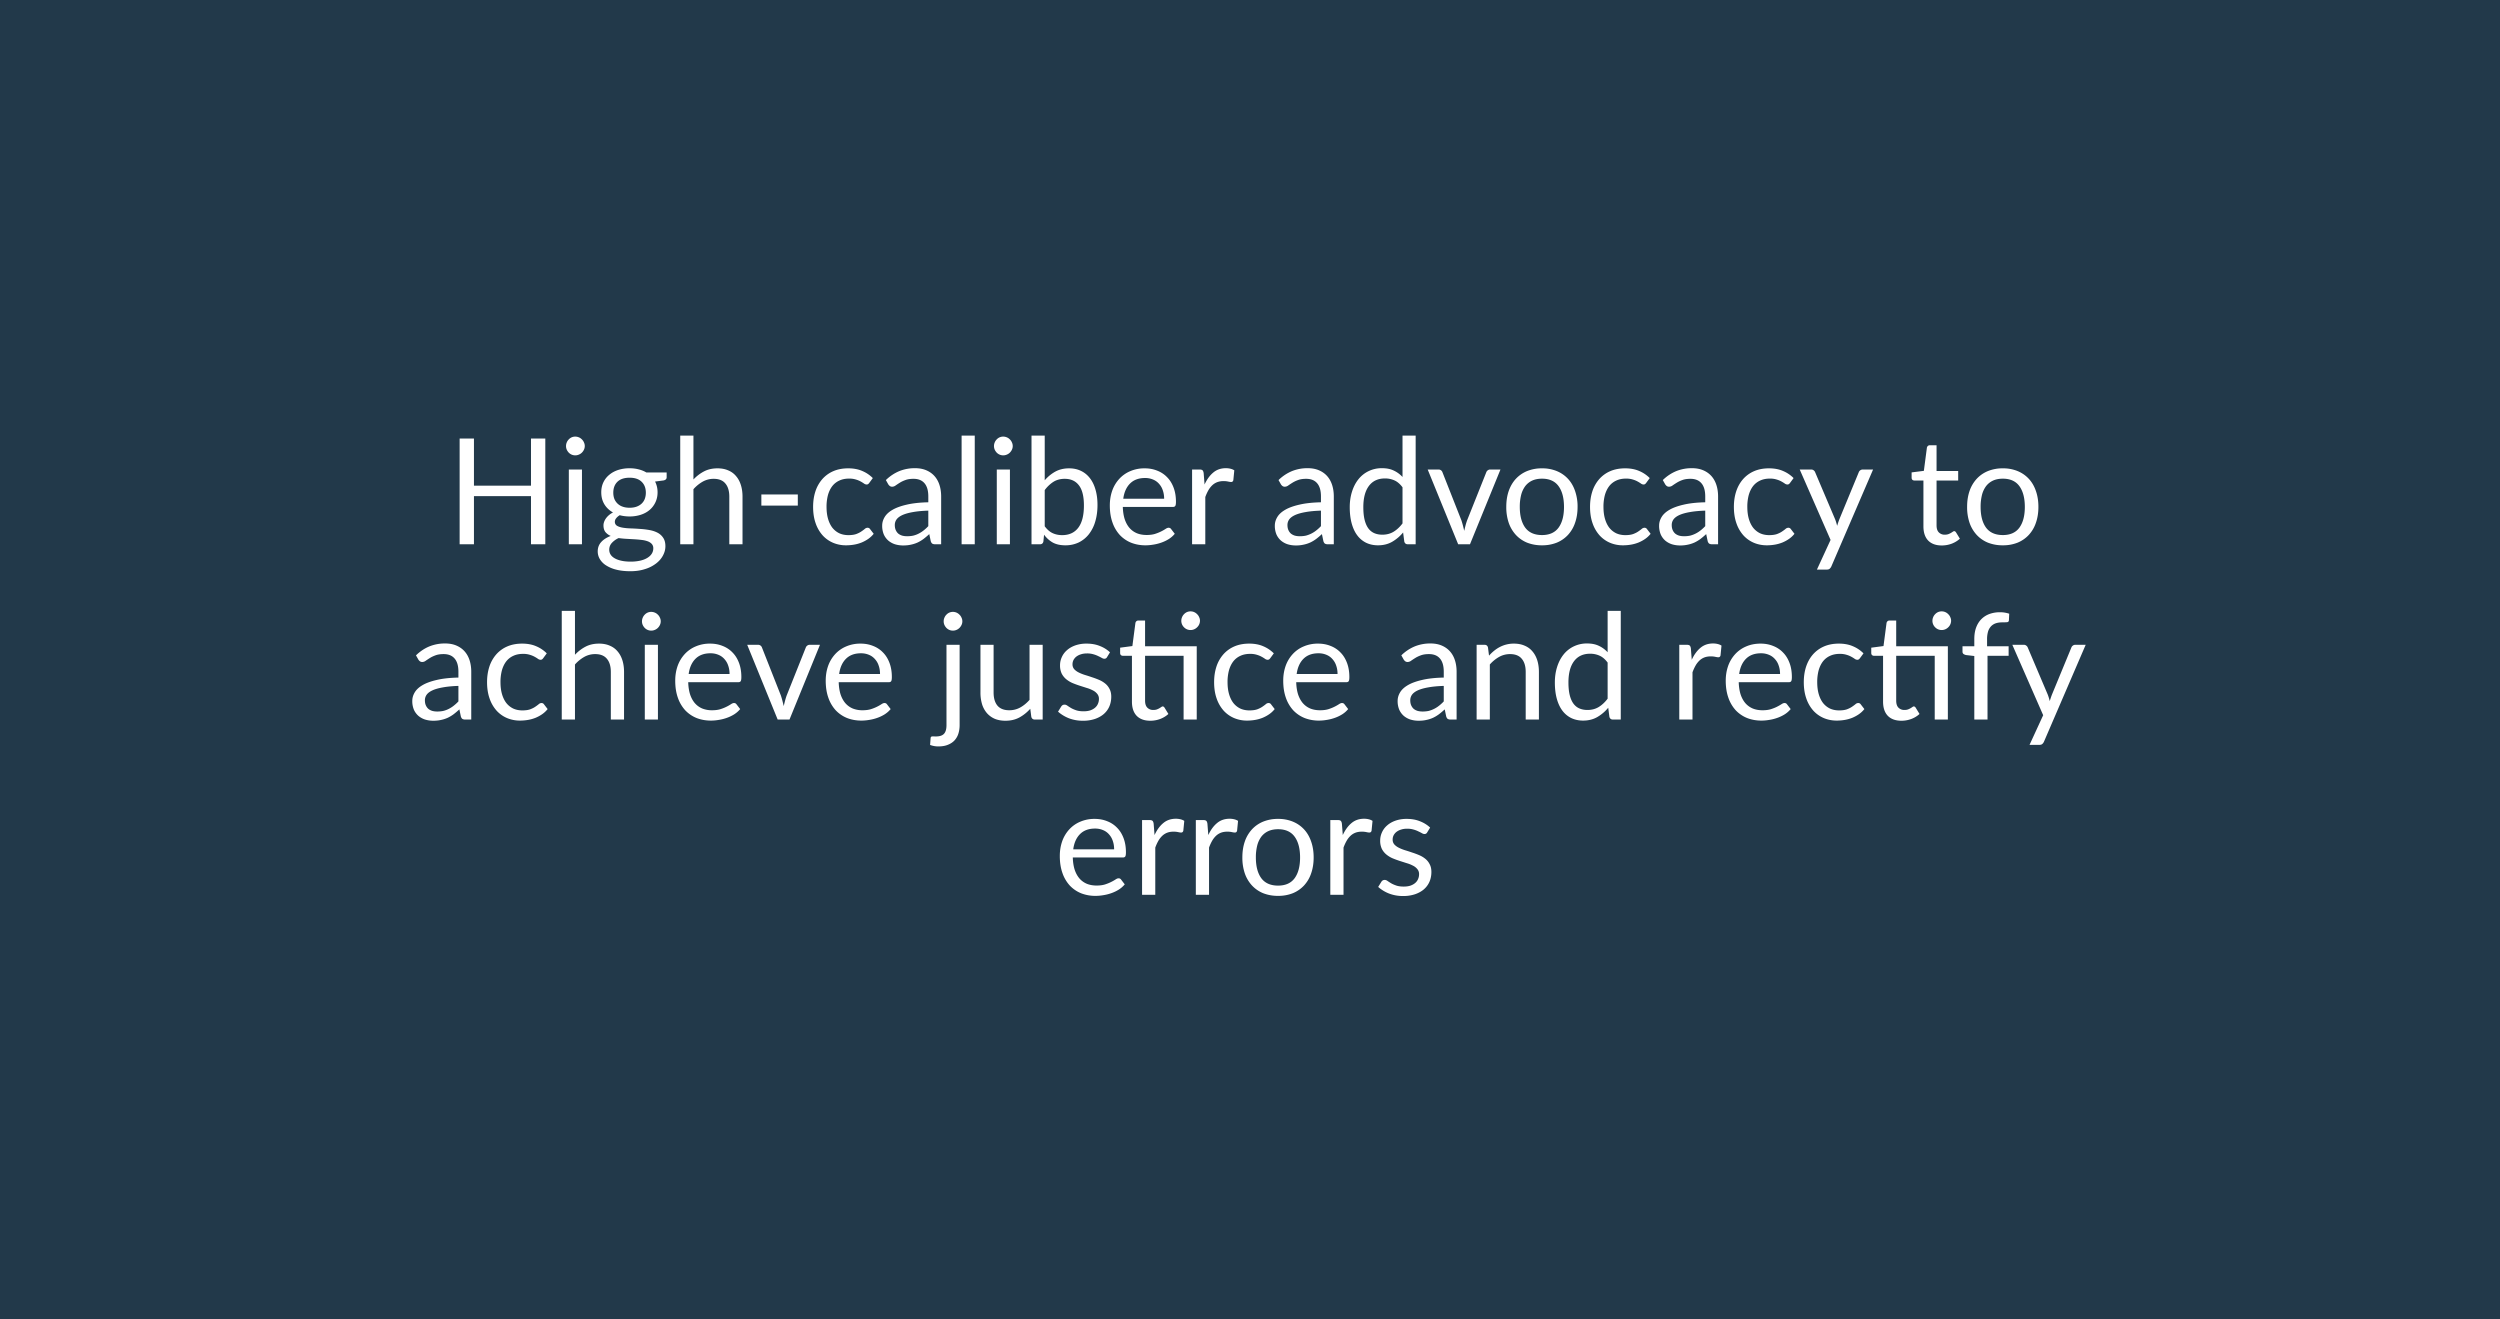
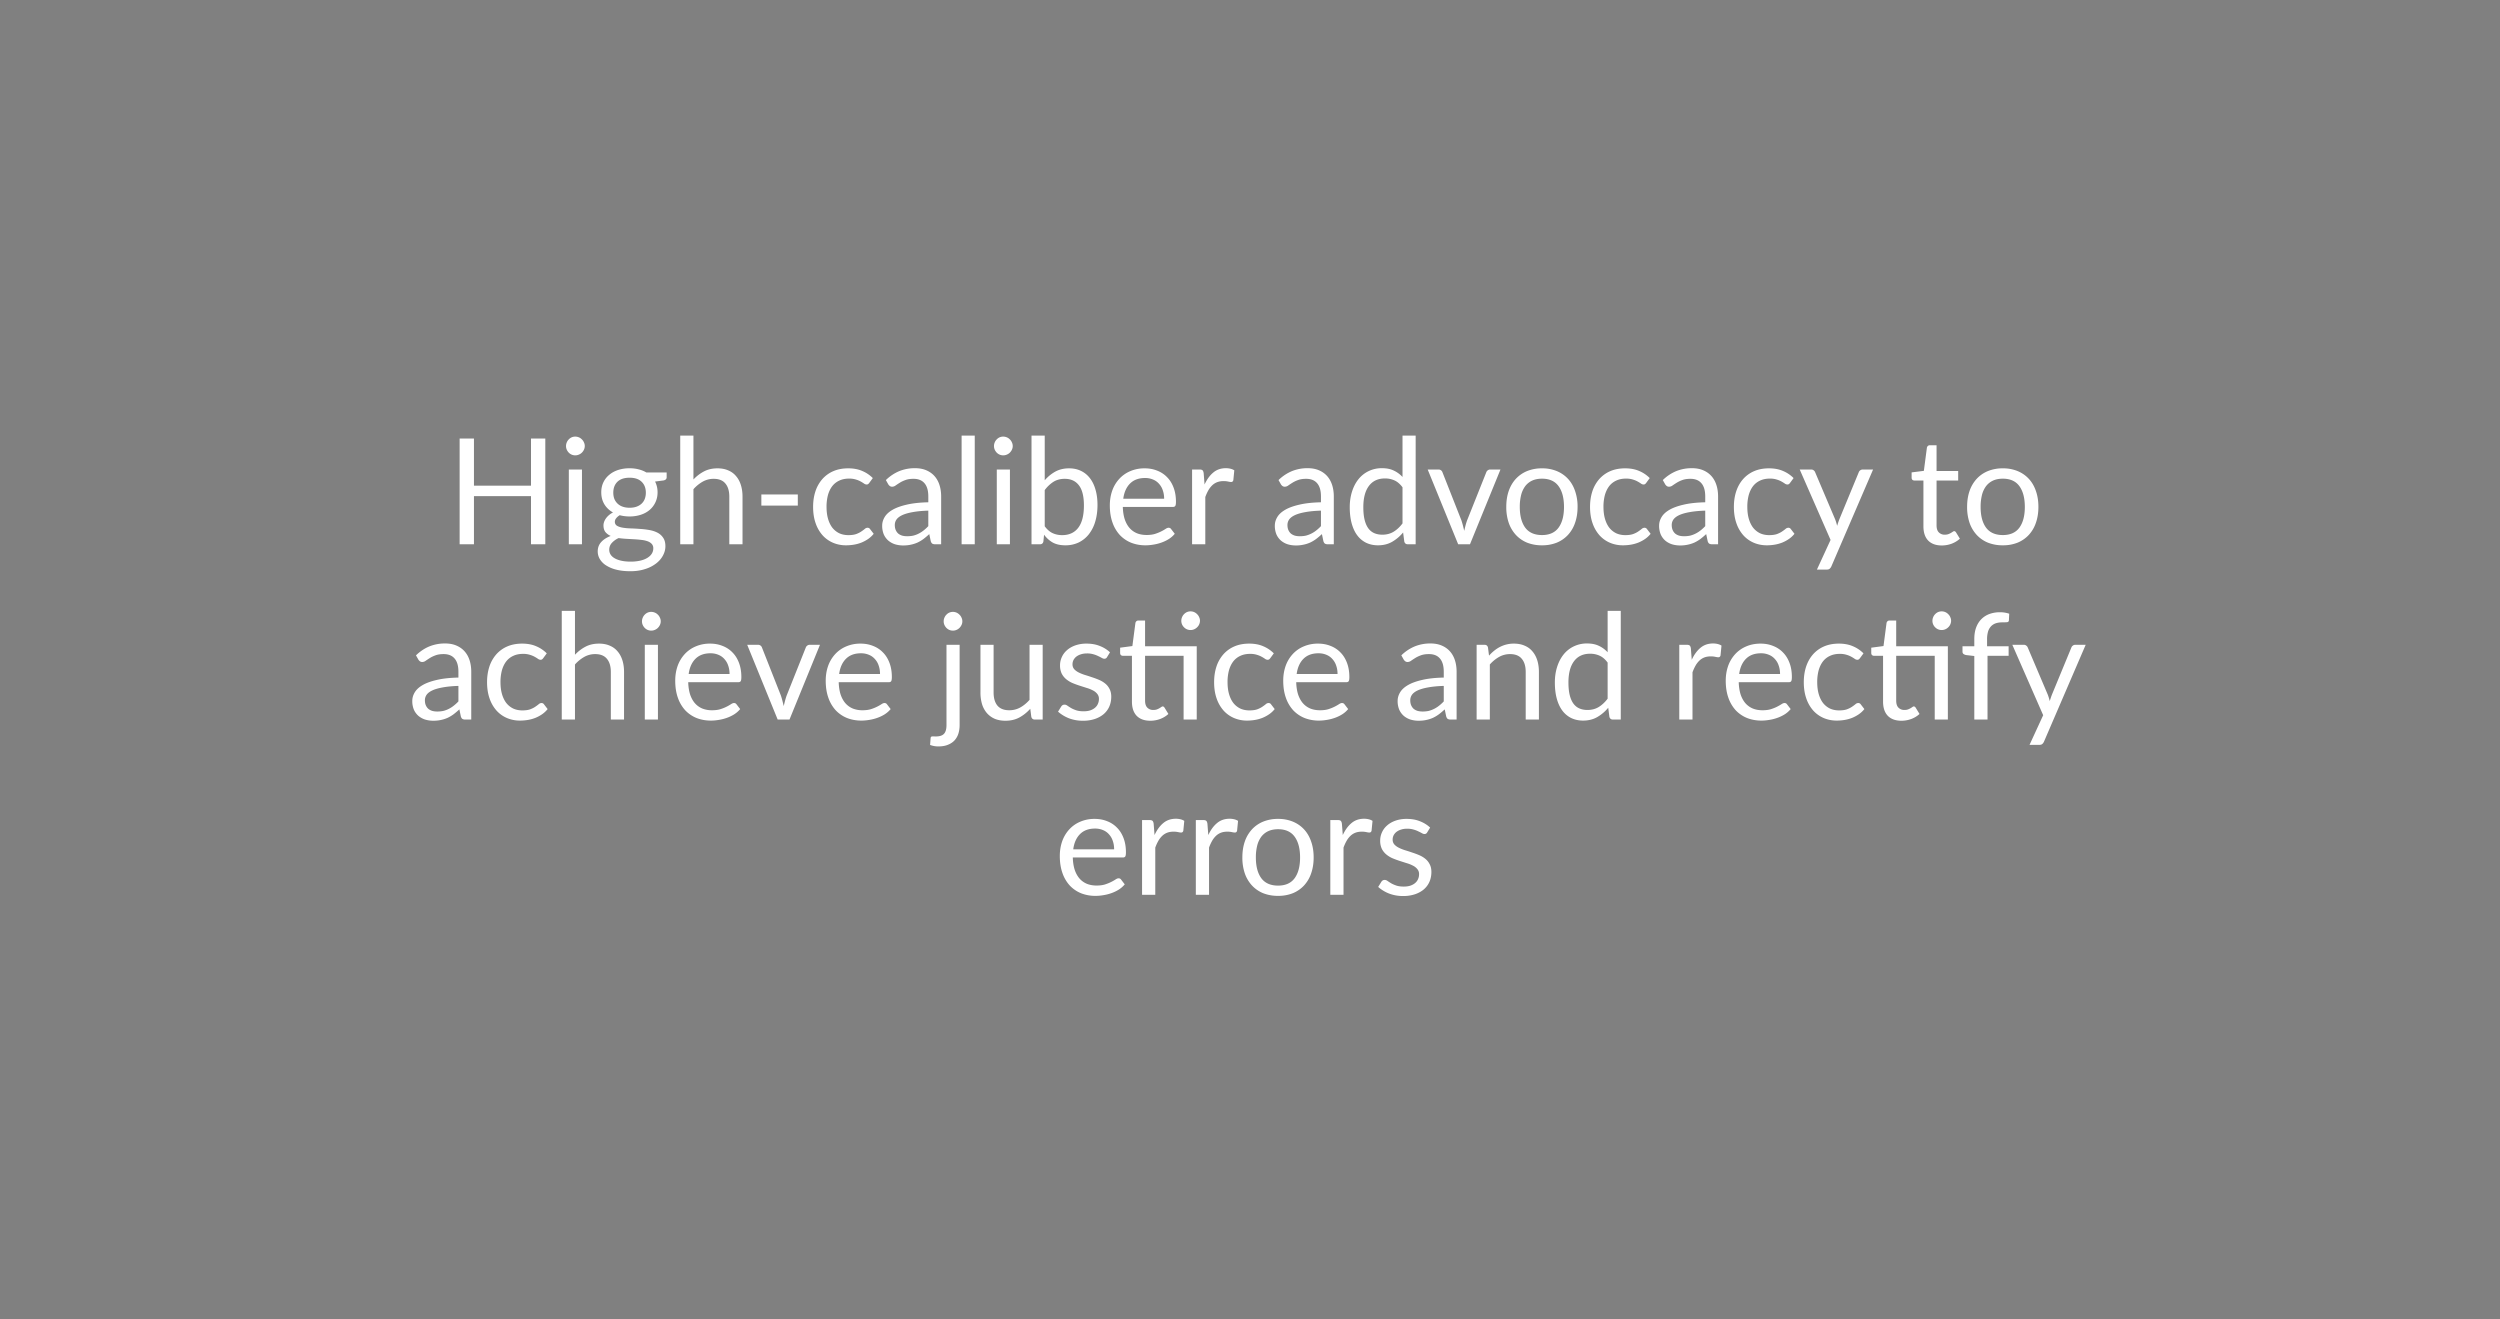
<svg xmlns="http://www.w3.org/2000/svg" width="271" height="143" fill="none">
  <rect width="100%" height="100%" fill="#808080" stroke="none" />
-   <path fill="#22394A" d="M0 0h196v75H0V0z" />
-   <path fill="#22394A" d="M0 0h271v143H0V0z" />
  <path fill="#fff" d="M59.111 47.536V59H57.56v-5.216h-6.184V59h-1.552V47.536h1.552v5.112h6.184v-5.112h1.552zm3.974 3.36V59h-1.424v-8.104h1.424zm.304-2.544c0 .139-.03.27-.088.392a1.086 1.086 0 0 1-.224.32c-.09.09-.2.163-.328.216a.973.973 0 0 1-.392.08.973.973 0 0 1-.704-.296 1.17 1.17 0 0 1-.216-.32.973.973 0 0 1-.08-.392c0-.139.027-.27.08-.392.053-.128.126-.237.216-.328a.989.989 0 0 1 .312-.224.973.973 0 0 1 .392-.08c.139 0 .27.027.392.08a.944.944 0 0 1 .328.224c.096.09.17.2.224.328a.897.897 0 0 1 .088.392zm4.86 6.688c.288 0 .541-.04.76-.12.219-.08.403-.192.552-.336a1.38 1.38 0 0 0 .336-.512 1.9 1.9 0 0 0 .112-.664c0-.496-.152-.89-.456-1.184-.299-.293-.733-.44-1.304-.44-.576 0-1.016.147-1.32.44-.299.293-.448.688-.448 1.184 0 .24.037.461.112.664a1.469 1.469 0 0 0 .896.848c.218.08.472.12.76.12zm2.568 4.4a.684.684 0 0 0-.168-.48 1.117 1.117 0 0 0-.456-.288 2.72 2.72 0 0 0-.656-.144c-.25-.032-.518-.056-.8-.072l-.848-.048a10.017 10.017 0 0 1-.832-.08 2.247 2.247 0 0 0-.736.528c-.187.208-.28.453-.28.736 0 .181.045.35.136.504.096.16.24.296.432.408.192.117.432.208.72.272.293.07.637.104 1.032.104a4.66 4.66 0 0 0 1.032-.104c.304-.07.56-.168.768-.296.213-.128.376-.28.488-.456.112-.176.168-.37.168-.584zm1.448-8.224v.528c0 .176-.112.288-.336.336l-.92.12c.181.352.272.741.272 1.168 0 .395-.078.755-.232 1.08a2.43 2.43 0 0 1-.624.824c-.267.23-.587.405-.96.528a3.874 3.874 0 0 1-1.216.184c-.379 0-.736-.045-1.072-.136-.17.107-.302.221-.392.344a.584.584 0 0 0-.136.36c0 .192.077.339.232.44.16.096.368.165.624.208.256.043.547.07.872.08.33.01.666.03 1.008.056a8.67 8.67 0 0 1 1.008.12c.33.059.624.155.88.288.256.133.461.317.616.552.16.235.24.539.24.912 0 .347-.088.683-.264 1.008-.17.325-.419.613-.744.864a3.732 3.732 0 0 1-1.2.608c-.47.155-1 .232-1.592.232-.592 0-1.11-.059-1.552-.176a3.646 3.646 0 0 1-1.104-.472 2.081 2.081 0 0 1-.664-.688 1.624 1.624 0 0 1-.216-.808c0-.4.125-.739.376-1.016.25-.277.594-.499 1.032-.664a1.532 1.532 0 0 1-.576-.424c-.139-.181-.208-.424-.208-.728 0-.117.021-.237.064-.36.043-.128.107-.253.192-.376a2.064 2.064 0 0 1 .776-.656c-.4-.224-.712-.52-.936-.888-.224-.373-.336-.805-.336-1.296 0-.395.074-.752.224-1.072.154-.325.368-.6.64-.824.272-.23.594-.405.968-.528a4.003 4.003 0 0 1 1.24-.184c.352 0 .68.04.984.12.304.075.581.187.832.336h2.2zm2.904.76a4.3 4.3 0 0 1 1.152-.88c.422-.219.907-.328 1.456-.328.443 0 .832.075 1.168.224.342.144.624.352.848.624.23.267.403.59.52.968.118.379.176.797.176 1.256V59h-1.432v-5.16c0-.613-.141-1.088-.424-1.424-.277-.341-.701-.512-1.272-.512-.421 0-.816.101-1.184.304a3.913 3.913 0 0 0-1.008.824V59h-1.432V47.216h1.432v4.76zm7.362 1.624h3.952v1.208h-3.952V53.6zm11.706-1.264a.637.637 0 0 1-.128.136.288.288 0 0 1-.176.048.487.487 0 0 1-.264-.096 3.66 3.66 0 0 0-.36-.224 2.548 2.548 0 0 0-.52-.216 2.348 2.348 0 0 0-.752-.104c-.4 0-.752.072-1.056.216a2.03 2.03 0 0 0-.768.608c-.203.267-.358.59-.464.968a4.92 4.92 0 0 0-.152 1.272c0 .49.056.928.168 1.312.112.379.27.699.472.96.208.256.456.453.744.592.293.133.621.2.984.2.346 0 .632-.04.856-.12.224-.085.408-.179.552-.28a4.76 4.76 0 0 0 .368-.272.466.466 0 0 1 .296-.128c.117 0 .208.045.272.136l.4.52a2.838 2.838 0 0 1-.6.56 3.812 3.812 0 0 1-.728.392 4.019 4.019 0 0 1-.808.224c-.283.048-.57.072-.864.072a3.56 3.56 0 0 1-1.416-.28 3.253 3.253 0 0 1-1.128-.808 3.846 3.846 0 0 1-.752-1.312c-.182-.517-.272-1.107-.272-1.768 0-.603.082-1.16.248-1.672a3.83 3.83 0 0 1 .736-1.32 3.368 3.368 0 0 1 1.192-.872c.474-.208 1.018-.312 1.632-.312.57 0 1.072.093 1.504.28.437.181.824.44 1.16.776l-.376.512zm6.392 3.016c-.656.021-1.216.075-1.68.16-.458.08-.834.187-1.128.32-.288.133-.498.29-.632.472a1.03 1.03 0 0 0-.192.608c0 .213.035.397.104.552.07.155.163.283.28.384.123.096.264.168.424.216.166.043.342.064.528.064.251 0 .48-.024.688-.072a2.65 2.65 0 0 0 .584-.224 3.08 3.08 0 0 0 .528-.344c.171-.133.336-.285.496-.456v-1.68zm-4.6-3.312a4.626 4.626 0 0 1 1.448-.968 4.471 4.471 0 0 1 1.72-.32c.454 0 .856.075 1.208.224.352.15.648.357.888.624s.422.59.544.968c.123.379.184.795.184 1.248V59h-.632a.655.655 0 0 1-.32-.064c-.074-.048-.133-.139-.176-.272l-.16-.768a8.542 8.542 0 0 1-.624.528c-.202.15-.416.277-.64.384a3.446 3.446 0 0 1-.72.232c-.25.059-.53.088-.84.088-.314 0-.61-.043-.888-.128a2.146 2.146 0 0 1-.728-.4 1.935 1.935 0 0 1-.488-.664 2.409 2.409 0 0 1-.176-.96c0-.32.088-.627.264-.92.176-.299.462-.563.856-.792.395-.23.91-.416 1.544-.56.635-.15 1.414-.235 2.336-.256v-.632c0-.63-.136-1.104-.408-1.424-.272-.325-.669-.488-1.192-.488-.352 0-.648.045-.888.136-.234.085-.44.184-.616.296-.17.107-.32.205-.448.296a.642.642 0 0 1-.368.128.425.425 0 0 1-.248-.072.754.754 0 0 1-.176-.192l-.256-.456zm9.634-4.824V59h-1.425V47.216h1.425zm3.813 3.68V59h-1.424v-8.104h1.424zm.304-2.544c0 .139-.03.27-.088.392a1.1 1.1 0 0 1-.224.32c-.091.09-.2.163-.328.216a.976.976 0 0 1-.392.08.97.97 0 0 1-.704-.296 1.153 1.153 0 0 1-.216-.32.961.961 0 0 1-.08-.392c0-.139.026-.27.08-.392a.993.993 0 0 1 .216-.328.973.973 0 0 1 .312-.224.97.97 0 0 1 .392-.08c.138 0 .269.027.392.08a.947.947 0 0 1 .328.224c.096.09.17.2.224.328a.907.907 0 0 1 .088.392zm3.468 8.696c.261.352.546.6.856.744.314.144.658.216 1.032.216.762 0 1.346-.27 1.752-.808.405-.539.608-1.341.608-2.408 0-.992-.182-1.72-.544-2.184-.358-.47-.87-.704-1.536-.704-.464 0-.87.107-1.216.32a3.582 3.582 0 0 0-.952.904v3.92zm0-4.984a4.18 4.18 0 0 1 1.152-.944c.432-.235.928-.352 1.488-.352.474 0 .901.09 1.28.272.384.181.709.445.976.792.266.341.469.757.608 1.248.144.49.216 1.043.216 1.656 0 .656-.08 1.253-.241 1.792a4.05 4.05 0 0 1-.695 1.384 3.165 3.165 0 0 1-1.096.888 3.316 3.316 0 0 1-1.456.312c-.534 0-.984-.099-1.352-.296a3.006 3.006 0 0 1-.952-.856l-.072.736c-.043.203-.166.304-.368.304h-.92V47.216h1.432v4.848zm12.945 2c0-.33-.048-.632-.144-.904a1.926 1.926 0 0 0-.408-.712 1.722 1.722 0 0 0-.648-.464 2.156 2.156 0 0 0-.872-.168c-.683 0-1.224.2-1.624.6-.395.395-.64.944-.736 1.648h4.432zm1.152 3.8a2.79 2.79 0 0 1-.632.56c-.246.155-.51.283-.792.384a4.701 4.701 0 0 1-.864.224c-.299.053-.595.08-.888.08a4.2 4.2 0 0 1-1.552-.28 3.502 3.502 0 0 1-1.224-.832 3.881 3.881 0 0 1-.8-1.36c-.192-.539-.288-1.157-.288-1.856 0-.565.085-1.093.256-1.584a3.73 3.73 0 0 1 .752-1.272 3.366 3.366 0 0 1 1.192-.848 3.867 3.867 0 0 1 1.584-.312c.485 0 .933.083 1.344.248.416.16.773.395 1.072.704.304.304.541.683.712 1.136.17.448.256.96.256 1.536 0 .224-.024.373-.072.448-.048.075-.139.112-.272.112h-5.416c.016.512.085.957.208 1.336.128.379.304.696.528.952.224.25.49.44.8.568.309.123.656.184 1.04.184.357 0 .664-.04.92-.12a4.635 4.635 0 0 0 1.136-.536c.128-.085.237-.128.328-.128.117 0 .208.045.272.136l.4.52zm3.229-5.344c.256-.555.57-.987.944-1.296.373-.315.829-.472 1.368-.472.17 0 .333.019.488.056.16.037.301.096.424.176l-.104 1.064c-.032.133-.112.2-.24.2-.075 0-.184-.016-.328-.048a2.26 2.26 0 0 0-.488-.048 1.97 1.97 0 0 0-.688.112 1.615 1.615 0 0 0-.536.336 2.367 2.367 0 0 0-.424.544 4.682 4.682 0 0 0-.336.736V59h-1.432v-8.104h.816c.154 0 .261.03.32.088.058.059.098.16.12.304l.096 1.232zm12.618 2.832c-.656.021-1.216.075-1.68.16-.459.08-.835.187-1.128.32-.288.133-.499.29-.632.472a1.03 1.03 0 0 0-.192.608c0 .213.035.397.104.552.069.155.163.283.28.384.123.096.264.168.424.216.165.043.341.064.528.064.251 0 .48-.024.688-.072a3.027 3.027 0 0 0 1.112-.568c.171-.133.336-.285.496-.456v-1.68zm-4.6-3.312a4.631 4.631 0 0 1 1.448-.968 4.471 4.471 0 0 1 1.72-.32c.453 0 .856.075 1.208.224.352.15.648.357.888.624s.421.59.544.968c.123.379.184.795.184 1.248V59h-.632a.653.653 0 0 1-.32-.064c-.075-.048-.133-.139-.176-.272l-.16-.768a8.542 8.542 0 0 1-.624.528c-.203.15-.416.277-.64.384a3.446 3.446 0 0 1-.72.232 3.695 3.695 0 0 1-.84.088c-.315 0-.611-.043-.888-.128a2.15 2.15 0 0 1-.728-.4 1.936 1.936 0 0 1-.488-.664 2.416 2.416 0 0 1-.176-.96c0-.32.088-.627.264-.92.176-.299.461-.563.856-.792.395-.23.909-.416 1.544-.56.635-.15 1.413-.235 2.336-.256v-.632c0-.63-.136-1.104-.408-1.424-.272-.325-.669-.488-1.192-.488-.352 0-.648.045-.888.136a3.14 3.14 0 0 0-.616.296c-.171.107-.32.205-.448.296a.641.641 0 0 1-.368.128.424.424 0 0 1-.248-.072.76.76 0 0 1-.176-.192l-.256-.456zm13.441.784c-.267-.357-.555-.605-.864-.744a2.434 2.434 0 0 0-1.04-.216c-.752 0-1.331.27-1.736.808-.405.539-.608 1.307-.608 2.304 0 .528.045.981.136 1.36.091.373.224.683.4.928.176.24.392.416.648.528.256.112.547.168.872.168.469 0 .877-.107 1.224-.32.352-.213.675-.515.968-.904v-3.912zm1.424-5.608V59h-.848c-.203 0-.331-.099-.384-.296l-.128-.984a4.412 4.412 0 0 1-1.184 1.008c-.443.256-.955.384-1.536.384-.464 0-.885-.088-1.264-.264a2.658 2.658 0 0 1-.968-.792c-.267-.347-.472-.779-.616-1.296-.144-.517-.216-1.112-.216-1.784 0-.597.08-1.152.24-1.664.16-.517.389-.965.688-1.344a3.165 3.165 0 0 1 1.096-.888 3.244 3.244 0 0 1 1.472-.328c.496 0 .92.085 1.272.256.357.165.675.397.952.696v-4.488h1.424zm9.193 3.68L159.346 59h-1.28l-3.304-8.104h1.16a.44.44 0 0 1 .44.296l2.056 5.216c.064.197.12.39.168.576.048.187.093.373.136.56.043-.187.088-.373.136-.56.048-.187.107-.379.176-.576l2.08-5.216a.438.438 0 0 1 .16-.208.416.416 0 0 1 .264-.088h1.112zm4.503-.128a4.13 4.13 0 0 1 1.6.296c.475.197.88.477 1.216.84.336.363.592.803.768 1.32a5.11 5.11 0 0 1 .272 1.72c0 .64-.09 1.216-.272 1.728a3.64 3.64 0 0 1-.768 1.312 3.425 3.425 0 0 1-1.216.84 4.231 4.231 0 0 1-1.6.288 4.32 4.32 0 0 1-1.616-.288 3.434 3.434 0 0 1-1.216-.84 3.75 3.75 0 0 1-.776-1.312 5.296 5.296 0 0 1-.264-1.728c0-.635.088-1.208.264-1.72.182-.517.44-.957.776-1.32a3.434 3.434 0 0 1 1.216-.84 4.217 4.217 0 0 1 1.616-.296zm0 7.232c.8 0 1.398-.267 1.792-.8.395-.539.592-1.288.592-2.248 0-.965-.197-1.717-.592-2.256-.394-.539-.992-.808-1.792-.808-.405 0-.76.07-1.064.208a2.018 2.018 0 0 0-.752.6 2.772 2.772 0 0 0-.448.968 5.255 5.255 0 0 0-.144 1.288c0 .96.198 1.71.592 2.248.4.533 1.006.8 1.816.8zm11.303-5.664a.66.66 0 0 1-.128.136.29.29 0 0 1-.176.048.487.487 0 0 1-.264-.096 3.66 3.66 0 0 0-.36-.224 2.555 2.555 0 0 0-.52-.216 2.352 2.352 0 0 0-.752-.104c-.4 0-.752.072-1.056.216a2.03 2.03 0 0 0-.768.608c-.203.267-.358.59-.464.968a4.894 4.894 0 0 0-.152 1.272c0 .49.056.928.168 1.312.112.379.269.699.472.96.208.256.456.453.744.592.293.133.621.2.984.2.346 0 .632-.04.856-.12.224-.085.408-.179.552-.28a4.82 4.82 0 0 0 .368-.272.465.465 0 0 1 .296-.128c.117 0 .208.045.272.136l.4.52a2.838 2.838 0 0 1-.6.56 3.821 3.821 0 0 1-.728.392 4.03 4.03 0 0 1-.808.224 5.158 5.158 0 0 1-.864.072 3.56 3.56 0 0 1-1.416-.28 3.253 3.253 0 0 1-1.128-.808 3.841 3.841 0 0 1-.752-1.312c-.182-.517-.272-1.107-.272-1.768 0-.603.082-1.16.248-1.672a3.82 3.82 0 0 1 .736-1.32 3.36 3.36 0 0 1 1.192-.872c.474-.208 1.018-.312 1.632-.312.57 0 1.072.093 1.504.28.437.181.824.44 1.16.776l-.376.512zm6.392 3.016c-.656.021-1.216.075-1.68.16-.459.08-.835.187-1.128.32-.288.133-.499.29-.632.472a1.03 1.03 0 0 0-.192.608c0 .213.035.397.104.552.069.155.163.283.28.384.123.096.264.168.424.216.165.043.341.064.528.064.251 0 .48-.024.688-.072a3.027 3.027 0 0 0 1.112-.568c.171-.133.336-.285.496-.456v-1.68zm-4.6-3.312a4.631 4.631 0 0 1 1.448-.968 4.471 4.471 0 0 1 1.72-.32c.453 0 .856.075 1.208.224.352.15.648.357.888.624s.421.59.544.968c.123.379.184.795.184 1.248V59h-.632a.653.653 0 0 1-.32-.064c-.075-.048-.133-.139-.176-.272l-.16-.768a8.542 8.542 0 0 1-.624.528c-.203.15-.416.277-.64.384a3.446 3.446 0 0 1-.72.232 3.695 3.695 0 0 1-.84.088c-.315 0-.611-.043-.888-.128a2.15 2.15 0 0 1-.728-.4 1.936 1.936 0 0 1-.488-.664 2.416 2.416 0 0 1-.176-.96c0-.32.088-.627.264-.92.176-.299.461-.563.856-.792.395-.23.909-.416 1.544-.56.635-.15 1.413-.235 2.336-.256v-.632c0-.63-.136-1.104-.408-1.424-.272-.325-.669-.488-1.192-.488-.352 0-.648.045-.888.136a3.14 3.14 0 0 0-.616.296c-.171.107-.32.205-.448.296a.641.641 0 0 1-.368.128.424.424 0 0 1-.248-.072.76.76 0 0 1-.176-.192l-.256-.456zm13.801.296a.611.611 0 0 1-.128.136.285.285 0 0 1-.176.048.487.487 0 0 1-.264-.096 3.66 3.66 0 0 0-.36-.224 2.531 2.531 0 0 0-.52-.216 2.343 2.343 0 0 0-.752-.104c-.4 0-.752.072-1.056.216a2.03 2.03 0 0 0-.768.608c-.202.267-.357.59-.464.968a4.937 4.937 0 0 0-.152 1.272c0 .49.056.928.168 1.312.112.379.27.699.472.96.208.256.456.453.744.592.294.133.622.2.984.2.347 0 .632-.04.856-.12.224-.085.408-.179.552-.28.15-.101.272-.192.368-.272a.467.467 0 0 1 .296-.128c.118 0 .208.045.272.136l.4.52a2.838 2.838 0 0 1-.6.56 3.791 3.791 0 0 1-.728.392 4.011 4.011 0 0 1-.808.224 5.14 5.14 0 0 1-.864.072c-.506 0-.978-.093-1.416-.28a3.253 3.253 0 0 1-1.128-.808 3.858 3.858 0 0 1-.752-1.312c-.181-.517-.272-1.107-.272-1.768 0-.603.083-1.16.248-1.672.171-.512.416-.952.736-1.32a3.378 3.378 0 0 1 1.192-.872c.475-.208 1.019-.312 1.632-.312.571 0 1.072.093 1.504.28.438.181.824.44 1.16.776l-.376.512zm8.993-1.44-4.52 10.496a.715.715 0 0 1-.184.256c-.069.064-.179.096-.328.096h-1.056l1.48-3.216-3.344-7.632h1.232c.123 0 .219.032.288.096a.447.447 0 0 1 .152.2l2.168 5.104c.085.224.157.459.216.704.075-.25.155-.488.24-.712l2.104-5.096a.438.438 0 0 1 .16-.208.436.436 0 0 1 .264-.088h1.128zm7.449 8.232c-.64 0-1.133-.179-1.48-.536-.341-.357-.512-.872-.512-1.544v-4.96h-.976a.331.331 0 0 1-.216-.072c-.059-.053-.088-.133-.088-.24v-.568l1.328-.168.328-2.504a.341.341 0 0 1 .104-.192.32.32 0 0 1 .224-.08h.72v2.792h2.344v1.032h-2.344v4.864c0 .341.083.595.248.76a.866.866 0 0 0 .64.248c.149 0 .277-.019.384-.056.112-.043.208-.088.288-.136.08-.048.147-.09.2-.128.059-.043.109-.064.152-.064.075 0 .141.045.2.136l.416.68c-.245.23-.541.41-.888.544a3.073 3.073 0 0 1-1.072.192zm6.616-8.36a4.14 4.14 0 0 1 1.6.296c.474.197.88.477 1.216.84.336.363.592.803.768 1.32.181.512.272 1.085.272 1.72 0 .64-.091 1.216-.272 1.728a3.64 3.64 0 0 1-.768 1.312 3.434 3.434 0 0 1-1.216.84 4.235 4.235 0 0 1-1.6.288 4.316 4.316 0 0 1-1.616-.288 3.425 3.425 0 0 1-1.216-.84 3.735 3.735 0 0 1-.776-1.312 5.296 5.296 0 0 1-.264-1.728c0-.635.088-1.208.264-1.72a3.73 3.73 0 0 1 .776-1.32 3.425 3.425 0 0 1 1.216-.84 4.213 4.213 0 0 1 1.616-.296zm0 7.232c.8 0 1.397-.267 1.792-.8.394-.539.592-1.288.592-2.248 0-.965-.198-1.717-.592-2.256-.395-.539-.992-.808-1.792-.808-.406 0-.76.07-1.064.208-.299.139-.55.339-.752.6a2.737 2.737 0 0 0-.448.968 5.255 5.255 0 0 0-.144 1.288c0 .96.197 1.71.592 2.248.4.533 1.005.8 1.816.8zM49.692 74.352c-.656.021-1.216.075-1.68.16-.459.08-.835.187-1.128.32-.288.133-.499.29-.632.472a1.03 1.03 0 0 0-.192.608c0 .213.034.397.104.552.07.155.163.283.28.384.122.096.264.168.424.216.165.043.341.064.528.064.25 0 .48-.024.688-.072a2.65 2.65 0 0 0 .584-.224c.187-.096.363-.21.528-.344a4.36 4.36 0 0 0 .496-.456v-1.68zm-4.6-3.312c.448-.432.93-.755 1.448-.968a4.471 4.471 0 0 1 1.72-.32c.453 0 .856.075 1.208.224.352.15.648.357.888.624s.421.59.544.968c.123.379.184.795.184 1.248V78h-.632a.652.652 0 0 1-.32-.064c-.075-.048-.133-.139-.176-.272l-.16-.768a8.714 8.714 0 0 1-.624.528c-.203.15-.416.277-.64.384a3.446 3.446 0 0 1-.72.232c-.25.059-.53.088-.84.088-.315 0-.61-.043-.888-.128a2.146 2.146 0 0 1-.728-.4 1.935 1.935 0 0 1-.488-.664 2.409 2.409 0 0 1-.176-.96c0-.32.088-.627.264-.92.176-.299.461-.563.856-.792.395-.23.91-.416 1.544-.56.634-.15 1.413-.235 2.336-.256v-.632c0-.63-.136-1.104-.408-1.424-.272-.325-.67-.488-1.192-.488-.352 0-.648.045-.888.136-.235.085-.44.184-.616.296-.17.107-.32.205-.448.296a.642.642 0 0 1-.368.128.425.425 0 0 1-.248-.072.754.754 0 0 1-.176-.192l-.256-.456zm13.801.296a.635.635 0 0 1-.128.136.287.287 0 0 1-.176.048.487.487 0 0 1-.264-.096 3.66 3.66 0 0 0-.36-.224 2.548 2.548 0 0 0-.52-.216 2.347 2.347 0 0 0-.752-.104c-.4 0-.752.072-1.056.216a2.03 2.03 0 0 0-.768.608c-.203.267-.357.59-.464.968a4.924 4.924 0 0 0-.152 1.272c0 .49.056.928.168 1.312.112.379.27.699.472.96.208.256.456.453.744.592.293.133.621.2.984.2.347 0 .632-.04.856-.12.224-.085.408-.179.552-.28a4.76 4.76 0 0 0 .368-.272.466.466 0 0 1 .296-.128c.117 0 .208.045.272.136l.4.52a2.838 2.838 0 0 1-.6.56 3.812 3.812 0 0 1-.728.392 4.017 4.017 0 0 1-.808.224c-.283.048-.57.072-.864.072a3.56 3.56 0 0 1-1.416-.28 3.253 3.253 0 0 1-1.128-.808 3.846 3.846 0 0 1-.752-1.312c-.181-.517-.272-1.107-.272-1.768 0-.603.083-1.16.248-1.672a3.82 3.82 0 0 1 .736-1.32 3.37 3.37 0 0 1 1.192-.872c.475-.208 1.019-.312 1.632-.312.57 0 1.072.093 1.504.28.437.181.824.44 1.16.776l-.376.512zm3.433-.36c.346-.368.73-.661 1.152-.88.421-.219.906-.328 1.456-.328.442 0 .832.075 1.168.224.341.144.624.352.848.624.229.267.402.59.52.968.117.379.176.797.176 1.256V78h-1.432v-5.16c0-.613-.142-1.088-.424-1.424-.278-.341-.702-.512-1.272-.512a2.41 2.41 0 0 0-1.184.304 3.916 3.916 0 0 0-1.008.824V78h-1.432V66.216h1.432v4.76zm8.994-1.08V78h-1.424v-8.104h1.424zm.304-2.544c0 .139-.03.27-.088.392a1.086 1.086 0 0 1-.225.32c-.09.09-.2.163-.328.216a.973.973 0 0 1-.392.08.973.973 0 0 1-.703-.296 1.166 1.166 0 0 1-.217-.32.973.973 0 0 1-.08-.392c0-.139.027-.27.08-.392.054-.128.126-.237.216-.328a.989.989 0 0 1 .313-.224.973.973 0 0 1 .391-.08c.14 0 .27.027.393.08a.944.944 0 0 1 .328.224c.096.09.17.2.224.328a.897.897 0 0 1 .088.392zm7.46 5.712c0-.33-.049-.632-.145-.904a1.917 1.917 0 0 0-.408-.712 1.722 1.722 0 0 0-.648-.464 2.155 2.155 0 0 0-.872-.168c-.682 0-1.224.2-1.624.6-.394.395-.64.944-.736 1.648h4.432zm1.151 3.8c-.176.213-.386.4-.632.56a4.03 4.03 0 0 1-.792.384 4.676 4.676 0 0 1-.864.224c-.298.053-.594.08-.888.08-.56 0-1.077-.093-1.552-.28A3.513 3.513 0 0 1 74.283 77a3.89 3.89 0 0 1-.8-1.36c-.192-.539-.288-1.157-.288-1.856 0-.565.086-1.093.256-1.584a3.74 3.74 0 0 1 .752-1.272 3.374 3.374 0 0 1 1.192-.848 3.87 3.87 0 0 1 1.584-.312c.486 0 .934.083 1.344.248.416.16.774.395 1.072.704.304.304.542.683.712 1.136.17.448.256.96.256 1.536 0 .224-.024.373-.072.448-.048.075-.138.112-.272.112h-5.416c.016.512.086.957.208 1.336.128.379.304.696.528.952.224.25.49.44.8.568a2.8 2.8 0 0 0 1.04.184c.358 0 .664-.04.92-.12a4.608 4.608 0 0 0 1.136-.536c.128-.085.238-.128.328-.128.118 0 .208.045.272.136l.4.52zm8.65-6.968L85.58 78H84.3l-3.303-8.104h1.16a.44.44 0 0 1 .44.296l2.056 5.216c.063.197.12.39.167.576.049.187.094.373.137.56.042-.187.088-.373.136-.56a7 7 0 0 1 .175-.576l2.08-5.216a.44.44 0 0 1 .16-.208.415.415 0 0 1 .264-.088h1.112zm6.51 3.168c0-.33-.047-.632-.143-.904a1.917 1.917 0 0 0-.408-.712 1.722 1.722 0 0 0-.648-.464 2.155 2.155 0 0 0-.872-.168c-.683 0-1.224.2-1.624.6-.395.395-.64.944-.736 1.648h4.432zm1.153 3.8c-.176.213-.387.4-.632.56a4.03 4.03 0 0 1-.792.384 4.676 4.676 0 0 1-.864.224c-.299.053-.595.08-.888.08-.56 0-1.078-.093-1.552-.28A3.513 3.513 0 0 1 90.596 77a3.89 3.89 0 0 1-.8-1.36c-.192-.539-.288-1.157-.288-1.856 0-.565.085-1.093.256-1.584a3.74 3.74 0 0 1 .752-1.272 3.374 3.374 0 0 1 1.192-.848 3.87 3.87 0 0 1 1.584-.312c.485 0 .933.083 1.344.248.416.16.773.395 1.072.704.304.304.541.683.712 1.136.17.448.256.96.256 1.536 0 .224-.024.373-.072.448-.048.075-.139.112-.272.112h-5.416c.016.512.085.957.208 1.336.128.379.304.696.528.952.224.25.49.44.8.568a2.8 2.8 0 0 0 1.04.184c.357 0 .664-.04.92-.12a4.608 4.608 0 0 0 1.136-.536c.128-.085.237-.128.328-.128.117 0 .208.045.272.136l.4.52zm7.475-6.968V78.6c0 .325-.043.627-.128.904a1.931 1.931 0 0 1-.408.736c-.187.208-.427.37-.72.488-.288.123-.635.184-1.04.184a2.59 2.59 0 0 1-.472-.04 2.619 2.619 0 0 1-.432-.12l.056-.768a.215.215 0 0 1 .056-.112.158.158 0 0 1 .096-.04c.042-.005.098-.008.168-.008.064.005.146.008.248.008.416 0 .712-.099.888-.296.176-.192.264-.504.264-.936v-8.704h1.424zm.296-2.544c0 .139-.03.27-.088.392a1.1 1.1 0 0 1-.224.32c-.091.09-.198.163-.32.216a.976.976 0 0 1-.392.08.97.97 0 0 1-.704-.296 1.153 1.153 0 0 1-.216-.32.961.961 0 0 1-.08-.392c0-.139.026-.27.08-.392a.993.993 0 0 1 .216-.328.973.973 0 0 1 .312-.224.97.97 0 0 1 .392-.08.976.976 0 0 1 .712.304c.096.09.17.2.224.328a.907.907 0 0 1 .088.392zm8.707 2.544V78h-.848c-.202 0-.33-.099-.384-.296l-.112-.872c-.352.39-.746.704-1.184.944-.437.235-.938.352-1.504.352-.442 0-.834-.072-1.176-.216a2.377 2.377 0 0 1-.848-.624 2.695 2.695 0 0 1-.52-.968 4.418 4.418 0 0 1-.168-1.256v-5.168h1.424v5.168c0 .613.139 1.088.416 1.424.283.336.712.504 1.288.504.422 0 .814-.099 1.176-.296.368-.203.707-.48 1.016-.832v-5.968h1.424zm6.978 1.336a.315.315 0 0 1-.296.176c-.08 0-.17-.03-.272-.088a4.594 4.594 0 0 0-.376-.192 2.86 2.86 0 0 0-.52-.2 2.396 2.396 0 0 0-.72-.096c-.24 0-.456.032-.648.096a1.549 1.549 0 0 0-.496.248 1.175 1.175 0 0 0-.312.376 1.01 1.01 0 0 0-.104.456.78.78 0 0 0 .176.52c.123.139.283.259.48.36.198.101.422.192.672.272.251.075.507.157.768.248.267.085.526.181.776.288a2.8 2.8 0 0 1 .672.4c.198.16.355.357.472.592.123.23.184.507.184.832 0 .373-.066.72-.2 1.04-.133.315-.33.59-.592.824-.261.23-.581.41-.96.544a3.95 3.95 0 0 1-1.312.2 4.15 4.15 0 0 1-1.536-.272 3.964 3.964 0 0 1-1.168-.712l.336-.544a.498.498 0 0 1 .152-.16.413.413 0 0 1 .224-.056c.096 0 .198.037.304.112.107.075.235.157.384.248.155.09.342.173.56.248.219.075.491.112.816.112.278 0 .52-.035.728-.104.208-.075.382-.173.52-.296.139-.123.24-.264.304-.424.07-.16.104-.33.104-.512a.82.82 0 0 0-.184-.552 1.393 1.393 0 0 0-.472-.376 3.466 3.466 0 0 0-.68-.272l-.776-.248c-.261-.085-.52-.181-.776-.288a2.877 2.877 0 0 1-.672-.416 1.936 1.936 0 0 1-.48-.608 2.049 2.049 0 0 1-.176-.888c0-.31.064-.605.192-.888a2.14 2.14 0 0 1 .56-.752c.246-.219.547-.392.904-.52a3.623 3.623 0 0 1 1.224-.192c.534 0 1.011.085 1.432.256.427.165.795.395 1.104.688l-.32.52zM129.726 78h-1.424v-6.912h-4.176v4.864c0 .341.083.595.248.76a.866.866 0 0 0 .64.248c.149 0 .277-.019.384-.056.112-.043.208-.088.288-.136.08-.048.147-.09.2-.128.059-.043.109-.064.152-.064.075 0 .141.045.2.136l.416.68c-.245.23-.541.41-.888.544a3.073 3.073 0 0 1-1.072.192c-.64 0-1.133-.179-1.48-.536-.341-.357-.512-.872-.512-1.544v-4.96h-.976a.331.331 0 0 1-.216-.072c-.059-.053-.088-.133-.088-.24v-.568l1.328-.176.328-2.496a.341.341 0 0 1 .104-.192.32.32 0 0 1 .224-.08h.72v2.792h5.6V78zm.352-10.704a.984.984 0 0 1-.312.704c-.091.09-.197.163-.32.216a.973.973 0 0 1-.392.08.973.973 0 0 1-.704-.296.978.978 0 0 1-.296-.704c0-.139.027-.27.08-.392a.993.993 0 0 1 .216-.328.996.996 0 0 1 .312-.224.973.973 0 0 1 .392-.08.973.973 0 0 1 .712.304c.096.09.171.2.224.328a.892.892 0 0 1 .088.392zm7.628 4.04a.66.66 0 0 1-.128.136.29.29 0 0 1-.176.048.487.487 0 0 1-.264-.096 3.66 3.66 0 0 0-.36-.224 2.555 2.555 0 0 0-.52-.216 2.352 2.352 0 0 0-.752-.104c-.4 0-.752.072-1.056.216a2.03 2.03 0 0 0-.768.608c-.203.267-.358.59-.464.968a4.894 4.894 0 0 0-.152 1.272c0 .49.056.928.168 1.312.112.379.269.699.472.96.208.256.456.453.744.592.293.133.621.2.984.2.346 0 .632-.04.856-.12.224-.085.408-.179.552-.28a4.82 4.82 0 0 0 .368-.272.465.465 0 0 1 .296-.128c.117 0 .208.045.272.136l.4.52a2.838 2.838 0 0 1-.6.56 3.821 3.821 0 0 1-.728.392 4.03 4.03 0 0 1-.808.224 5.158 5.158 0 0 1-.864.072 3.56 3.56 0 0 1-1.416-.28 3.253 3.253 0 0 1-1.128-.808 3.841 3.841 0 0 1-.752-1.312c-.182-.517-.272-1.107-.272-1.768 0-.603.082-1.16.248-1.672a3.82 3.82 0 0 1 .736-1.32 3.36 3.36 0 0 1 1.192-.872c.474-.208 1.018-.312 1.632-.312.57 0 1.072.093 1.504.28.437.181.824.44 1.16.776l-.376.512zm7.284 1.728c0-.33-.048-.632-.144-.904a1.926 1.926 0 0 0-.408-.712 1.722 1.722 0 0 0-.648-.464 2.156 2.156 0 0 0-.872-.168c-.683 0-1.224.2-1.624.6-.395.395-.64.944-.736 1.648h4.432zm1.152 3.8a2.79 2.79 0 0 1-.632.56c-.246.155-.51.283-.792.384a4.701 4.701 0 0 1-.864.224c-.299.053-.595.08-.888.08a4.2 4.2 0 0 1-1.552-.28A3.502 3.502 0 0 1 140.19 77a3.881 3.881 0 0 1-.8-1.36c-.192-.539-.288-1.157-.288-1.856 0-.565.085-1.093.256-1.584a3.73 3.73 0 0 1 .752-1.272 3.366 3.366 0 0 1 1.192-.848 3.867 3.867 0 0 1 1.584-.312c.485 0 .933.083 1.344.248.416.16.773.395 1.072.704.304.304.541.683.712 1.136.17.448.256.96.256 1.536 0 .224-.024.373-.072.448-.048.075-.139.112-.272.112h-5.416c.016.512.085.957.208 1.336.128.379.304.696.528.952.224.25.49.44.8.568.309.123.656.184 1.04.184.357 0 .664-.04.92-.12a4.635 4.635 0 0 0 1.136-.536c.128-.085.237-.128.328-.128.117 0 .208.045.272.136l.4.52zm10.362-2.512c-.656.021-1.216.075-1.68.16-.458.08-.834.187-1.128.32-.288.133-.498.29-.632.472a1.03 1.03 0 0 0-.192.608c0 .213.035.397.104.552.07.155.163.283.28.384.123.096.264.168.424.216.166.043.342.064.528.064.251 0 .48-.024.688-.072a3.027 3.027 0 0 0 1.112-.568c.171-.133.336-.285.496-.456v-1.68zm-4.6-3.312a4.631 4.631 0 0 1 1.448-.968 4.475 4.475 0 0 1 1.72-.32c.454 0 .856.075 1.208.224.352.15.648.357.888.624s.422.59.544.968c.123.379.184.795.184 1.248V78h-.632a.655.655 0 0 1-.32-.064c-.074-.048-.133-.139-.176-.272l-.16-.768a8.542 8.542 0 0 1-.624.528 3.89 3.89 0 0 1-.64.384 3.446 3.446 0 0 1-.72.232c-.25.059-.53.088-.84.088-.314 0-.61-.043-.888-.128a2.15 2.15 0 0 1-.728-.4 1.95 1.95 0 0 1-.488-.664 2.416 2.416 0 0 1-.176-.96c0-.32.088-.627.264-.92.176-.299.462-.563.856-.792.395-.23.91-.416 1.544-.56.635-.15 1.414-.235 2.336-.256v-.632c0-.63-.136-1.104-.408-1.424-.272-.325-.669-.488-1.192-.488-.352 0-.648.045-.888.136-.234.085-.44.184-.616.296-.17.107-.32.205-.448.296a.64.64 0 0 1-.368.128.426.426 0 0 1-.248-.072.76.76 0 0 1-.176-.192l-.256-.456zm9.506.032c.176-.197.362-.376.56-.536.197-.16.405-.296.624-.408a3.254 3.254 0 0 1 1.512-.36c.442 0 .832.075 1.168.224.341.144.624.352.848.624.229.267.402.59.52.968.117.379.176.797.176 1.256V78h-1.432v-5.16c0-.613-.142-1.088-.424-1.424-.278-.341-.702-.512-1.272-.512a2.41 2.41 0 0 0-1.184.304 3.903 3.903 0 0 0-1.008.824V78h-1.432v-8.104h.856c.202 0 .328.099.376.296l.112.88zm12.857.752c-.266-.357-.554-.605-.864-.744a2.434 2.434 0 0 0-1.04-.216c-.752 0-1.33.27-1.736.808-.405.539-.608 1.307-.608 2.304 0 .528.046.981.136 1.36.091.373.224.683.4.928.176.24.392.416.648.528.256.112.547.168.872.168.47 0 .878-.107 1.224-.32.352-.213.675-.515.968-.904v-3.912zm1.424-5.608V78h-.848c-.202 0-.33-.099-.384-.296l-.128-.984a4.397 4.397 0 0 1-1.184 1.008c-.442.256-.954.384-1.536.384-.464 0-.885-.088-1.264-.264a2.666 2.666 0 0 1-.968-.792c-.266-.347-.472-.779-.616-1.296-.144-.517-.216-1.112-.216-1.784 0-.597.08-1.152.24-1.664.16-.517.39-.965.688-1.344a3.165 3.165 0 0 1 1.096-.888 3.247 3.247 0 0 1 1.472-.328c.496 0 .92.085 1.272.256.358.165.675.397.952.696v-4.488h1.424zm7.695 5.304c.256-.555.571-.987.944-1.296.374-.315.83-.472 1.368-.472.171 0 .334.019.488.056.16.037.302.096.424.176l-.104 1.064c-.032.133-.112.2-.24.2-.074 0-.184-.016-.328-.048a2.254 2.254 0 0 0-.488-.048c-.256 0-.485.037-.688.112a1.625 1.625 0 0 0-.536.336 2.394 2.394 0 0 0-.424.544 4.871 4.871 0 0 0-.336.736V78h-1.432v-8.104h.816c.155 0 .262.03.32.088.059.059.099.16.12.304l.096 1.232zm9.572 1.544c0-.33-.048-.632-.144-.904a1.898 1.898 0 0 0-.408-.712 1.722 1.722 0 0 0-.648-.464 2.153 2.153 0 0 0-.872-.168c-.682 0-1.224.2-1.624.6-.394.395-.64.944-.736 1.648h4.432zm1.152 3.8a2.77 2.77 0 0 1-.632.56 4.008 4.008 0 0 1-.792.384 4.66 4.66 0 0 1-.864.224c-.298.053-.594.08-.888.08-.56 0-1.077-.093-1.552-.28a3.52 3.52 0 0 1-1.224-.832 3.896 3.896 0 0 1-.8-1.36c-.192-.539-.288-1.157-.288-1.856 0-.565.086-1.093.256-1.584a3.75 3.75 0 0 1 .752-1.272 3.384 3.384 0 0 1 1.192-.848c.47-.208.998-.312 1.584-.312.486 0 .934.083 1.344.248.416.16.774.395 1.072.704.304.304.542.683.712 1.136.171.448.256.96.256 1.536 0 .224-.024.373-.072.448-.048.075-.138.112-.272.112h-5.416c.016.512.086.957.208 1.336.128.379.304.696.528.952.224.25.491.44.8.568.31.123.656.184 1.04.184.358 0 .664-.04.92-.12.262-.085.486-.176.672-.272a5.17 5.17 0 0 0 .464-.264c.128-.085.238-.128.328-.128.118 0 .208.045.272.136l.4.52zm7.517-5.528a.611.611 0 0 1-.128.136.285.285 0 0 1-.176.048.487.487 0 0 1-.264-.096 3.66 3.66 0 0 0-.36-.224 2.531 2.531 0 0 0-.52-.216 2.343 2.343 0 0 0-.752-.104c-.4 0-.752.072-1.056.216a2.03 2.03 0 0 0-.768.608c-.202.267-.357.59-.464.968a4.937 4.937 0 0 0-.152 1.272c0 .49.056.928.168 1.312.112.379.27.699.472.96.208.256.456.453.744.592.294.133.622.2.984.2.347 0 .632-.04.856-.12.224-.085.408-.179.552-.28.15-.101.272-.192.368-.272a.467.467 0 0 1 .296-.128c.118 0 .208.045.272.136l.4.52a2.838 2.838 0 0 1-.6.56 3.791 3.791 0 0 1-.728.392 4.011 4.011 0 0 1-.808.224 5.14 5.14 0 0 1-.864.072c-.506 0-.978-.093-1.416-.28a3.253 3.253 0 0 1-1.128-.808 3.858 3.858 0 0 1-.752-1.312c-.181-.517-.272-1.107-.272-1.768 0-.603.083-1.16.248-1.672.171-.512.416-.952.736-1.32a3.378 3.378 0 0 1 1.192-.872c.475-.208 1.019-.312 1.632-.312.571 0 1.072.093 1.504.28.438.181.824.44 1.16.776l-.376.512zM211.148 78h-1.424v-6.912h-4.176v4.864c0 .341.083.595.248.76a.866.866 0 0 0 .64.248c.149 0 .277-.019.384-.056.112-.043.208-.088.288-.136.08-.048.147-.09.2-.128.059-.043.109-.064.152-.064.075 0 .141.045.2.136l.416.68c-.245.23-.541.41-.888.544a3.073 3.073 0 0 1-1.072.192c-.64 0-1.133-.179-1.48-.536-.341-.357-.512-.872-.512-1.544v-4.96h-.976a.331.331 0 0 1-.216-.072c-.059-.053-.088-.133-.088-.24v-.568l1.328-.176.328-2.496a.341.341 0 0 1 .104-.192.32.32 0 0 1 .224-.08h.72v2.792h5.6V78zm.352-10.704a.984.984 0 0 1-.312.704c-.091.09-.197.163-.32.216a.973.973 0 0 1-.392.08.973.973 0 0 1-.704-.296.978.978 0 0 1-.296-.704c0-.139.027-.27.08-.392a.993.993 0 0 1 .216-.328.996.996 0 0 1 .312-.224.973.973 0 0 1 .392-.08.973.973 0 0 1 .712.304c.096.09.171.2.224.328a.892.892 0 0 1 .088.392zM214.015 78v-6.888l-.896-.104a.797.797 0 0 1-.28-.12.308.308 0 0 1-.104-.248v-.584h1.28v-.784c0-.464.064-.875.192-1.232.134-.363.32-.667.56-.912.246-.25.539-.44.88-.568a3.267 3.267 0 0 1 1.152-.192 3 3 0 0 1 1 .16l-.032.712c-.01.128-.082.197-.216.208-.128.01-.301.016-.52.016-.245 0-.469.032-.672.096a1.268 1.268 0 0 0-.512.312 1.449 1.449 0 0 0-.336.568 2.934 2.934 0 0 0-.112.872v.744h2.336v1.032h-2.288V78h-1.432zm12.074-8.104-4.52 10.496a.727.727 0 0 1-.184.256c-.07.064-.179.096-.328.096h-1.056l1.48-3.216-3.344-7.632h1.232a.41.41 0 0 1 .288.096.454.454 0 0 1 .152.2l2.168 5.104c.085.224.157.459.216.704.074-.25.154-.488.24-.712l2.104-5.096a.438.438 0 0 1 .16-.208.436.436 0 0 1 .264-.088h1.128zM120.771 92.064c0-.33-.048-.632-.144-.904a1.926 1.926 0 0 0-.408-.712 1.722 1.722 0 0 0-.648-.464 2.156 2.156 0 0 0-.872-.168c-.683 0-1.224.2-1.624.6-.395.395-.64.944-.736 1.648h4.432zm1.152 3.8a2.79 2.79 0 0 1-.632.56c-.246.155-.51.283-.792.384a4.701 4.701 0 0 1-.864.224c-.299.053-.595.08-.888.08a4.2 4.2 0 0 1-1.552-.28 3.502 3.502 0 0 1-1.224-.832 3.881 3.881 0 0 1-.8-1.36c-.192-.539-.288-1.157-.288-1.856 0-.565.085-1.093.256-1.584a3.73 3.73 0 0 1 .752-1.272 3.366 3.366 0 0 1 1.192-.848 3.867 3.867 0 0 1 1.584-.312c.485 0 .933.083 1.344.248.416.16.773.395 1.072.704.304.304.541.683.712 1.136.17.448.256.96.256 1.536 0 .224-.024.373-.072.448-.048.075-.139.112-.272.112h-5.416c.016.512.085.957.208 1.336.128.379.304.696.528.952.224.25.49.44.8.568.309.123.656.184 1.04.184.357 0 .664-.04.92-.12a4.635 4.635 0 0 0 1.136-.536c.128-.085.237-.128.328-.128.117 0 .208.045.272.136l.4.52zm3.229-5.344c.256-.555.571-.987.944-1.296.373-.315.829-.472 1.368-.472.171 0 .333.019.488.056.16.037.301.096.424.176l-.104 1.064c-.032.133-.112.2-.24.2-.075 0-.184-.016-.328-.048a2.26 2.26 0 0 0-.488-.048c-.256 0-.485.037-.688.112a1.625 1.625 0 0 0-.536.336 2.367 2.367 0 0 0-.424.544 4.682 4.682 0 0 0-.336.736V97H123.8v-8.104h.816c.155 0 .261.03.32.088.059.059.099.16.12.304l.096 1.232zm5.828 0c.256-.555.571-.987.944-1.296.373-.315.829-.472 1.368-.472.171 0 .333.019.488.056.16.037.301.096.424.176l-.104 1.064c-.032.133-.112.2-.24.2-.075 0-.184-.016-.328-.048a2.26 2.26 0 0 0-.488-.048c-.256 0-.485.037-.688.112a1.625 1.625 0 0 0-.536.336 2.367 2.367 0 0 0-.424.544 4.682 4.682 0 0 0-.336.736V97h-1.432v-8.104h.816c.155 0 .261.03.32.088.059.059.099.16.12.304l.096 1.232zm7.564-1.752a4.14 4.14 0 0 1 1.6.296c.475.197.88.477 1.216.84.336.363.592.803.768 1.32.181.512.272 1.085.272 1.72 0 .64-.091 1.216-.272 1.728a3.64 3.64 0 0 1-.768 1.312 3.425 3.425 0 0 1-1.216.84 4.235 4.235 0 0 1-1.6.288 4.32 4.32 0 0 1-1.616-.288 3.425 3.425 0 0 1-1.216-.84 3.735 3.735 0 0 1-.776-1.312 5.296 5.296 0 0 1-.264-1.728c0-.635.088-1.208.264-1.72a3.73 3.73 0 0 1 .776-1.32 3.425 3.425 0 0 1 1.216-.84 4.217 4.217 0 0 1 1.616-.296zm0 7.232c.8 0 1.397-.267 1.792-.8.395-.539.592-1.288.592-2.248 0-.965-.197-1.717-.592-2.256-.395-.539-.992-.808-1.792-.808-.405 0-.76.07-1.064.208a2.01 2.01 0 0 0-.752.6 2.754 2.754 0 0 0-.448.968 5.255 5.255 0 0 0-.144 1.288c0 .96.197 1.71.592 2.248.4.533 1.005.8 1.816.8zm7.014-5.48c.256-.555.571-.987.944-1.296.373-.315.829-.472 1.368-.472.171 0 .333.019.488.056.16.037.301.096.424.176l-.104 1.064c-.032.133-.112.2-.24.2-.075 0-.184-.016-.328-.048a2.26 2.26 0 0 0-.488-.048c-.256 0-.485.037-.688.112a1.625 1.625 0 0 0-.536.336 2.367 2.367 0 0 0-.424.544 4.682 4.682 0 0 0-.336.736V97h-1.432v-8.104h.816c.155 0 .261.03.32.088.059.059.099.16.12.304l.096 1.232zm9.149-.288a.315.315 0 0 1-.296.176c-.08 0-.17-.03-.272-.088a4.594 4.594 0 0 0-.376-.192 2.86 2.86 0 0 0-.52-.2 2.396 2.396 0 0 0-.72-.096c-.24 0-.456.032-.648.096a1.549 1.549 0 0 0-.496.248 1.175 1.175 0 0 0-.312.376 1.01 1.01 0 0 0-.104.456.78.78 0 0 0 .176.52c.123.139.283.259.48.36.198.101.422.192.672.272.251.075.507.157.768.248.267.085.526.181.776.288a2.8 2.8 0 0 1 .672.4c.198.16.355.357.472.592.123.23.184.507.184.832 0 .373-.066.72-.2 1.04-.133.315-.33.59-.592.824-.261.23-.581.41-.96.544a3.95 3.95 0 0 1-1.312.2 4.15 4.15 0 0 1-1.536-.272 3.964 3.964 0 0 1-1.168-.712l.336-.544a.498.498 0 0 1 .152-.16.413.413 0 0 1 .224-.056c.096 0 .198.037.304.112.107.075.235.157.384.248.155.09.342.173.56.248.219.075.491.112.816.112.278 0 .52-.035.728-.104.208-.075.382-.173.52-.296.139-.123.24-.264.304-.424.07-.16.104-.33.104-.512a.82.82 0 0 0-.184-.552 1.393 1.393 0 0 0-.472-.376 3.466 3.466 0 0 0-.68-.272l-.776-.248c-.261-.085-.52-.181-.776-.288a2.877 2.877 0 0 1-.672-.416 1.936 1.936 0 0 1-.48-.608 2.049 2.049 0 0 1-.176-.888c0-.31.064-.605.192-.888a2.14 2.14 0 0 1 .56-.752c.246-.219.547-.392.904-.52a3.623 3.623 0 0 1 1.224-.192c.534 0 1.011.085 1.432.256.427.165.795.395 1.104.688l-.32.52z" />
</svg>